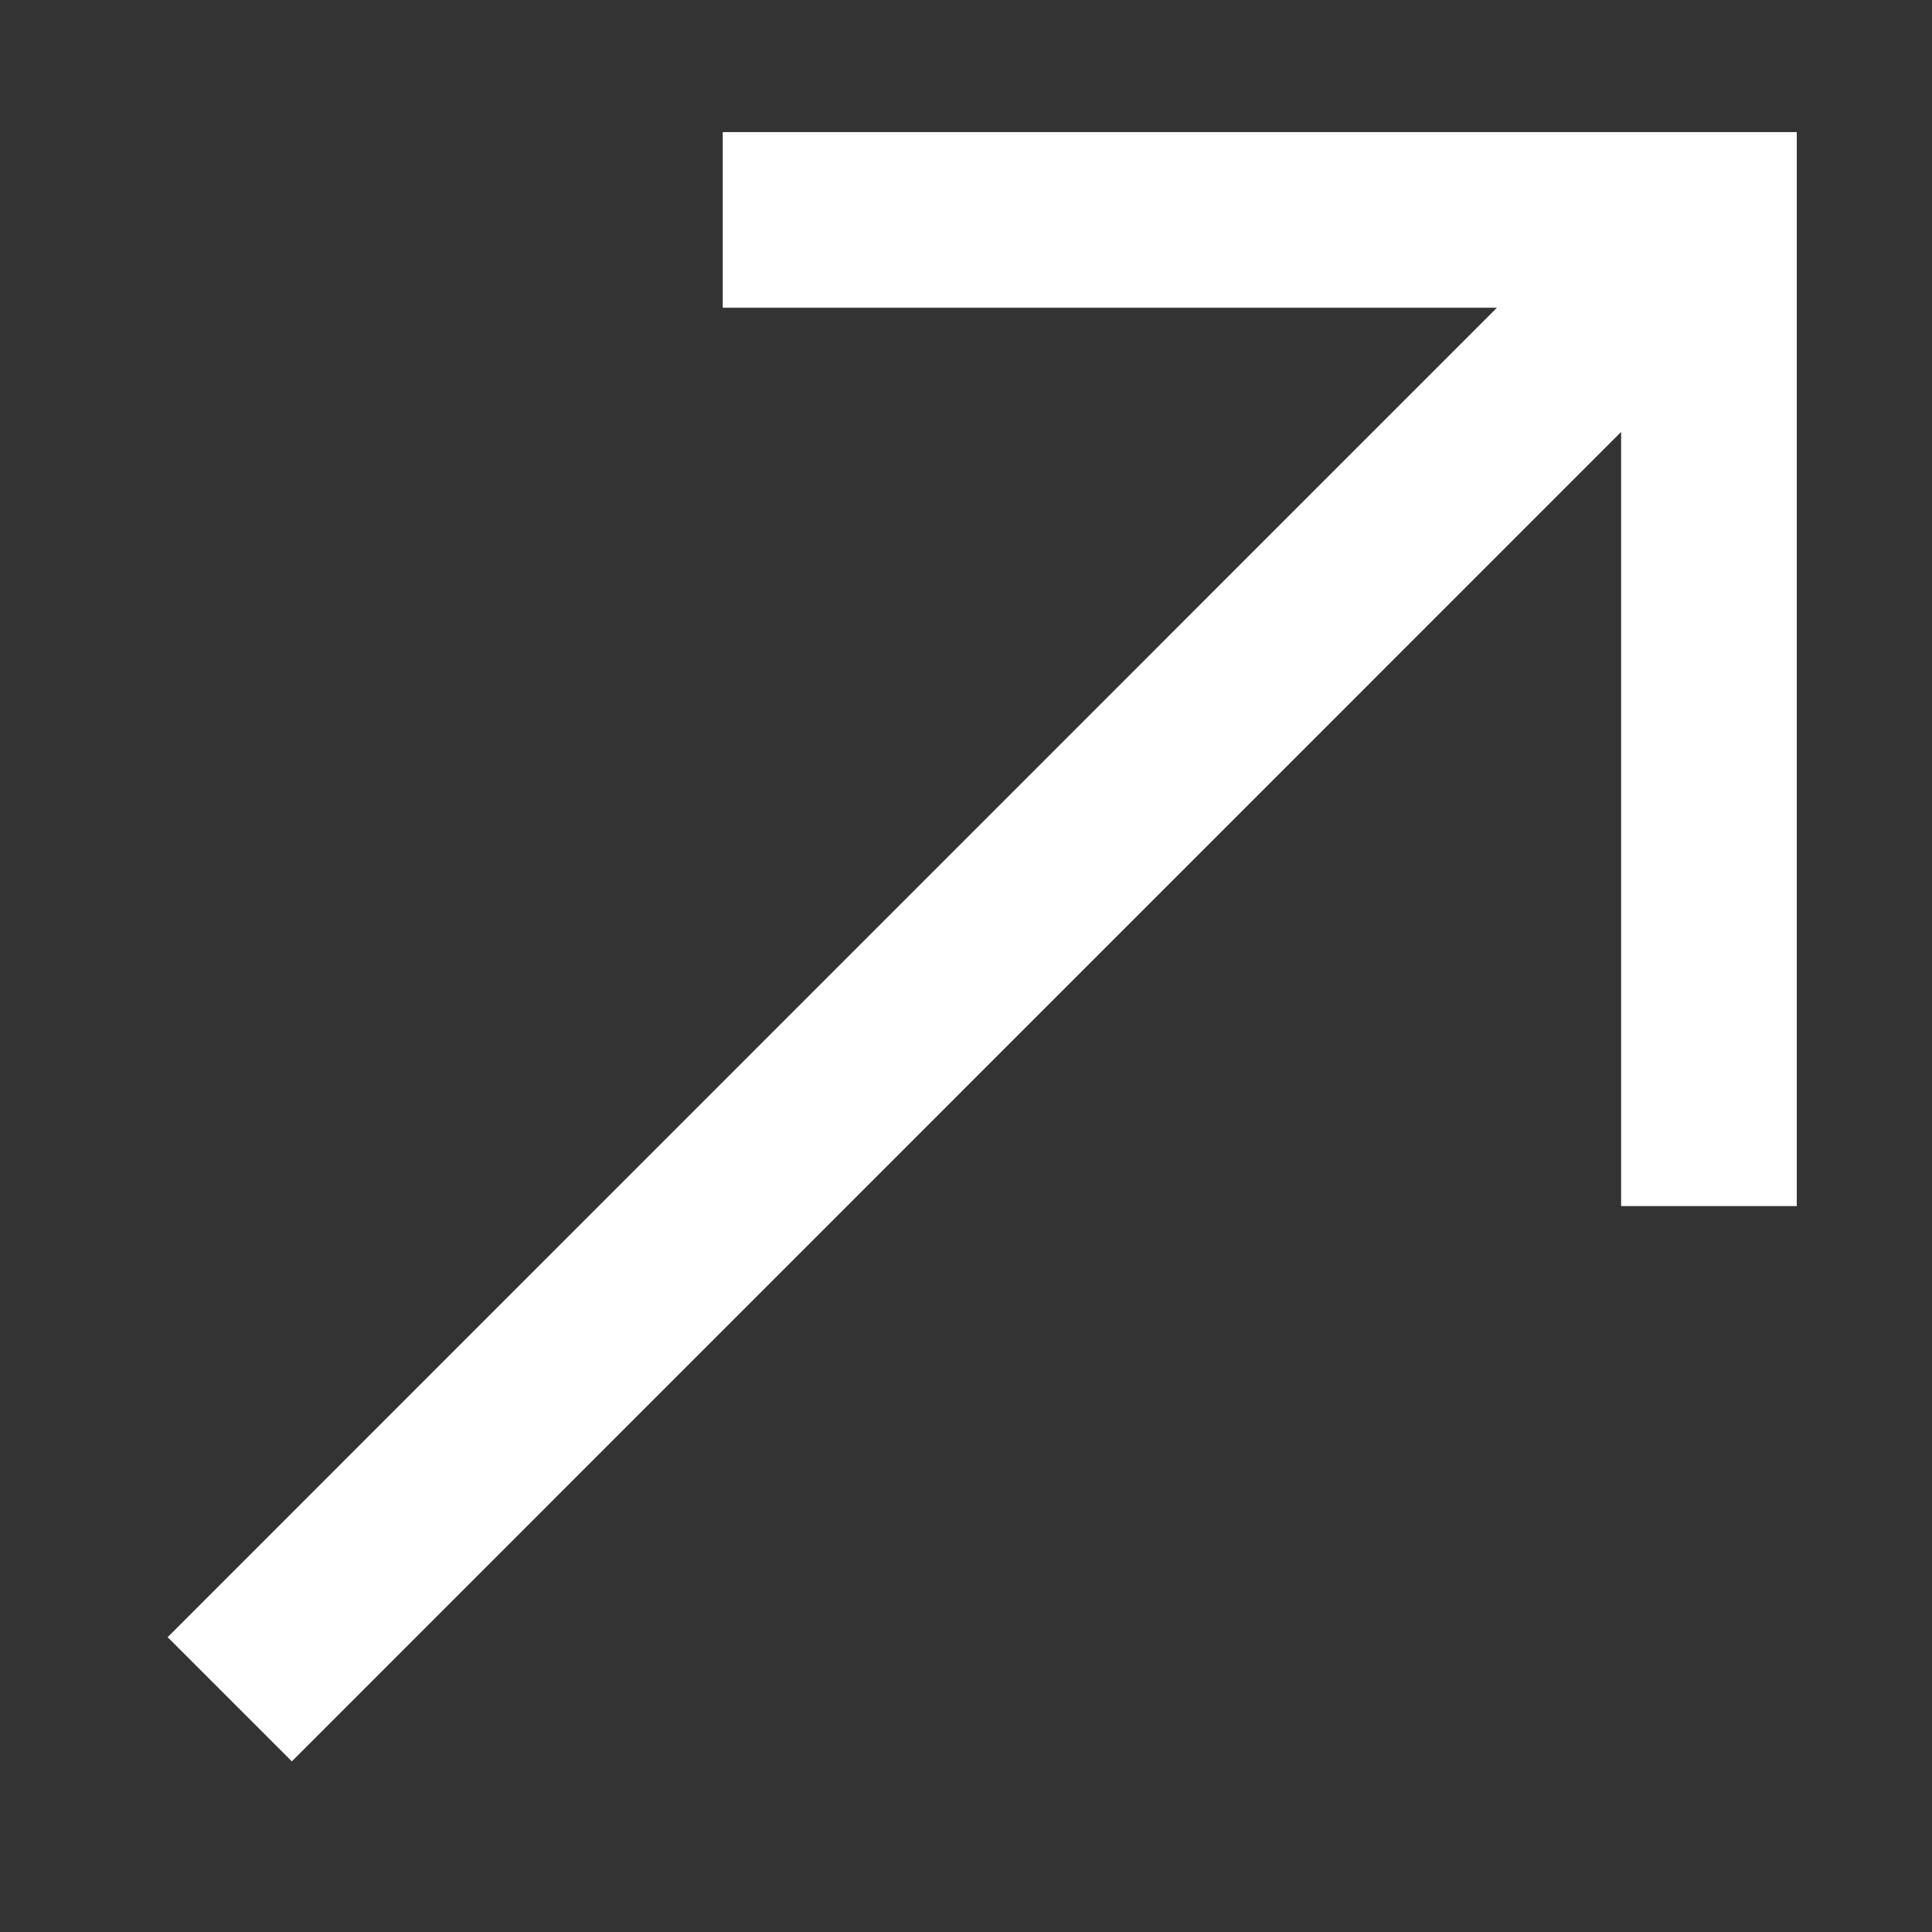
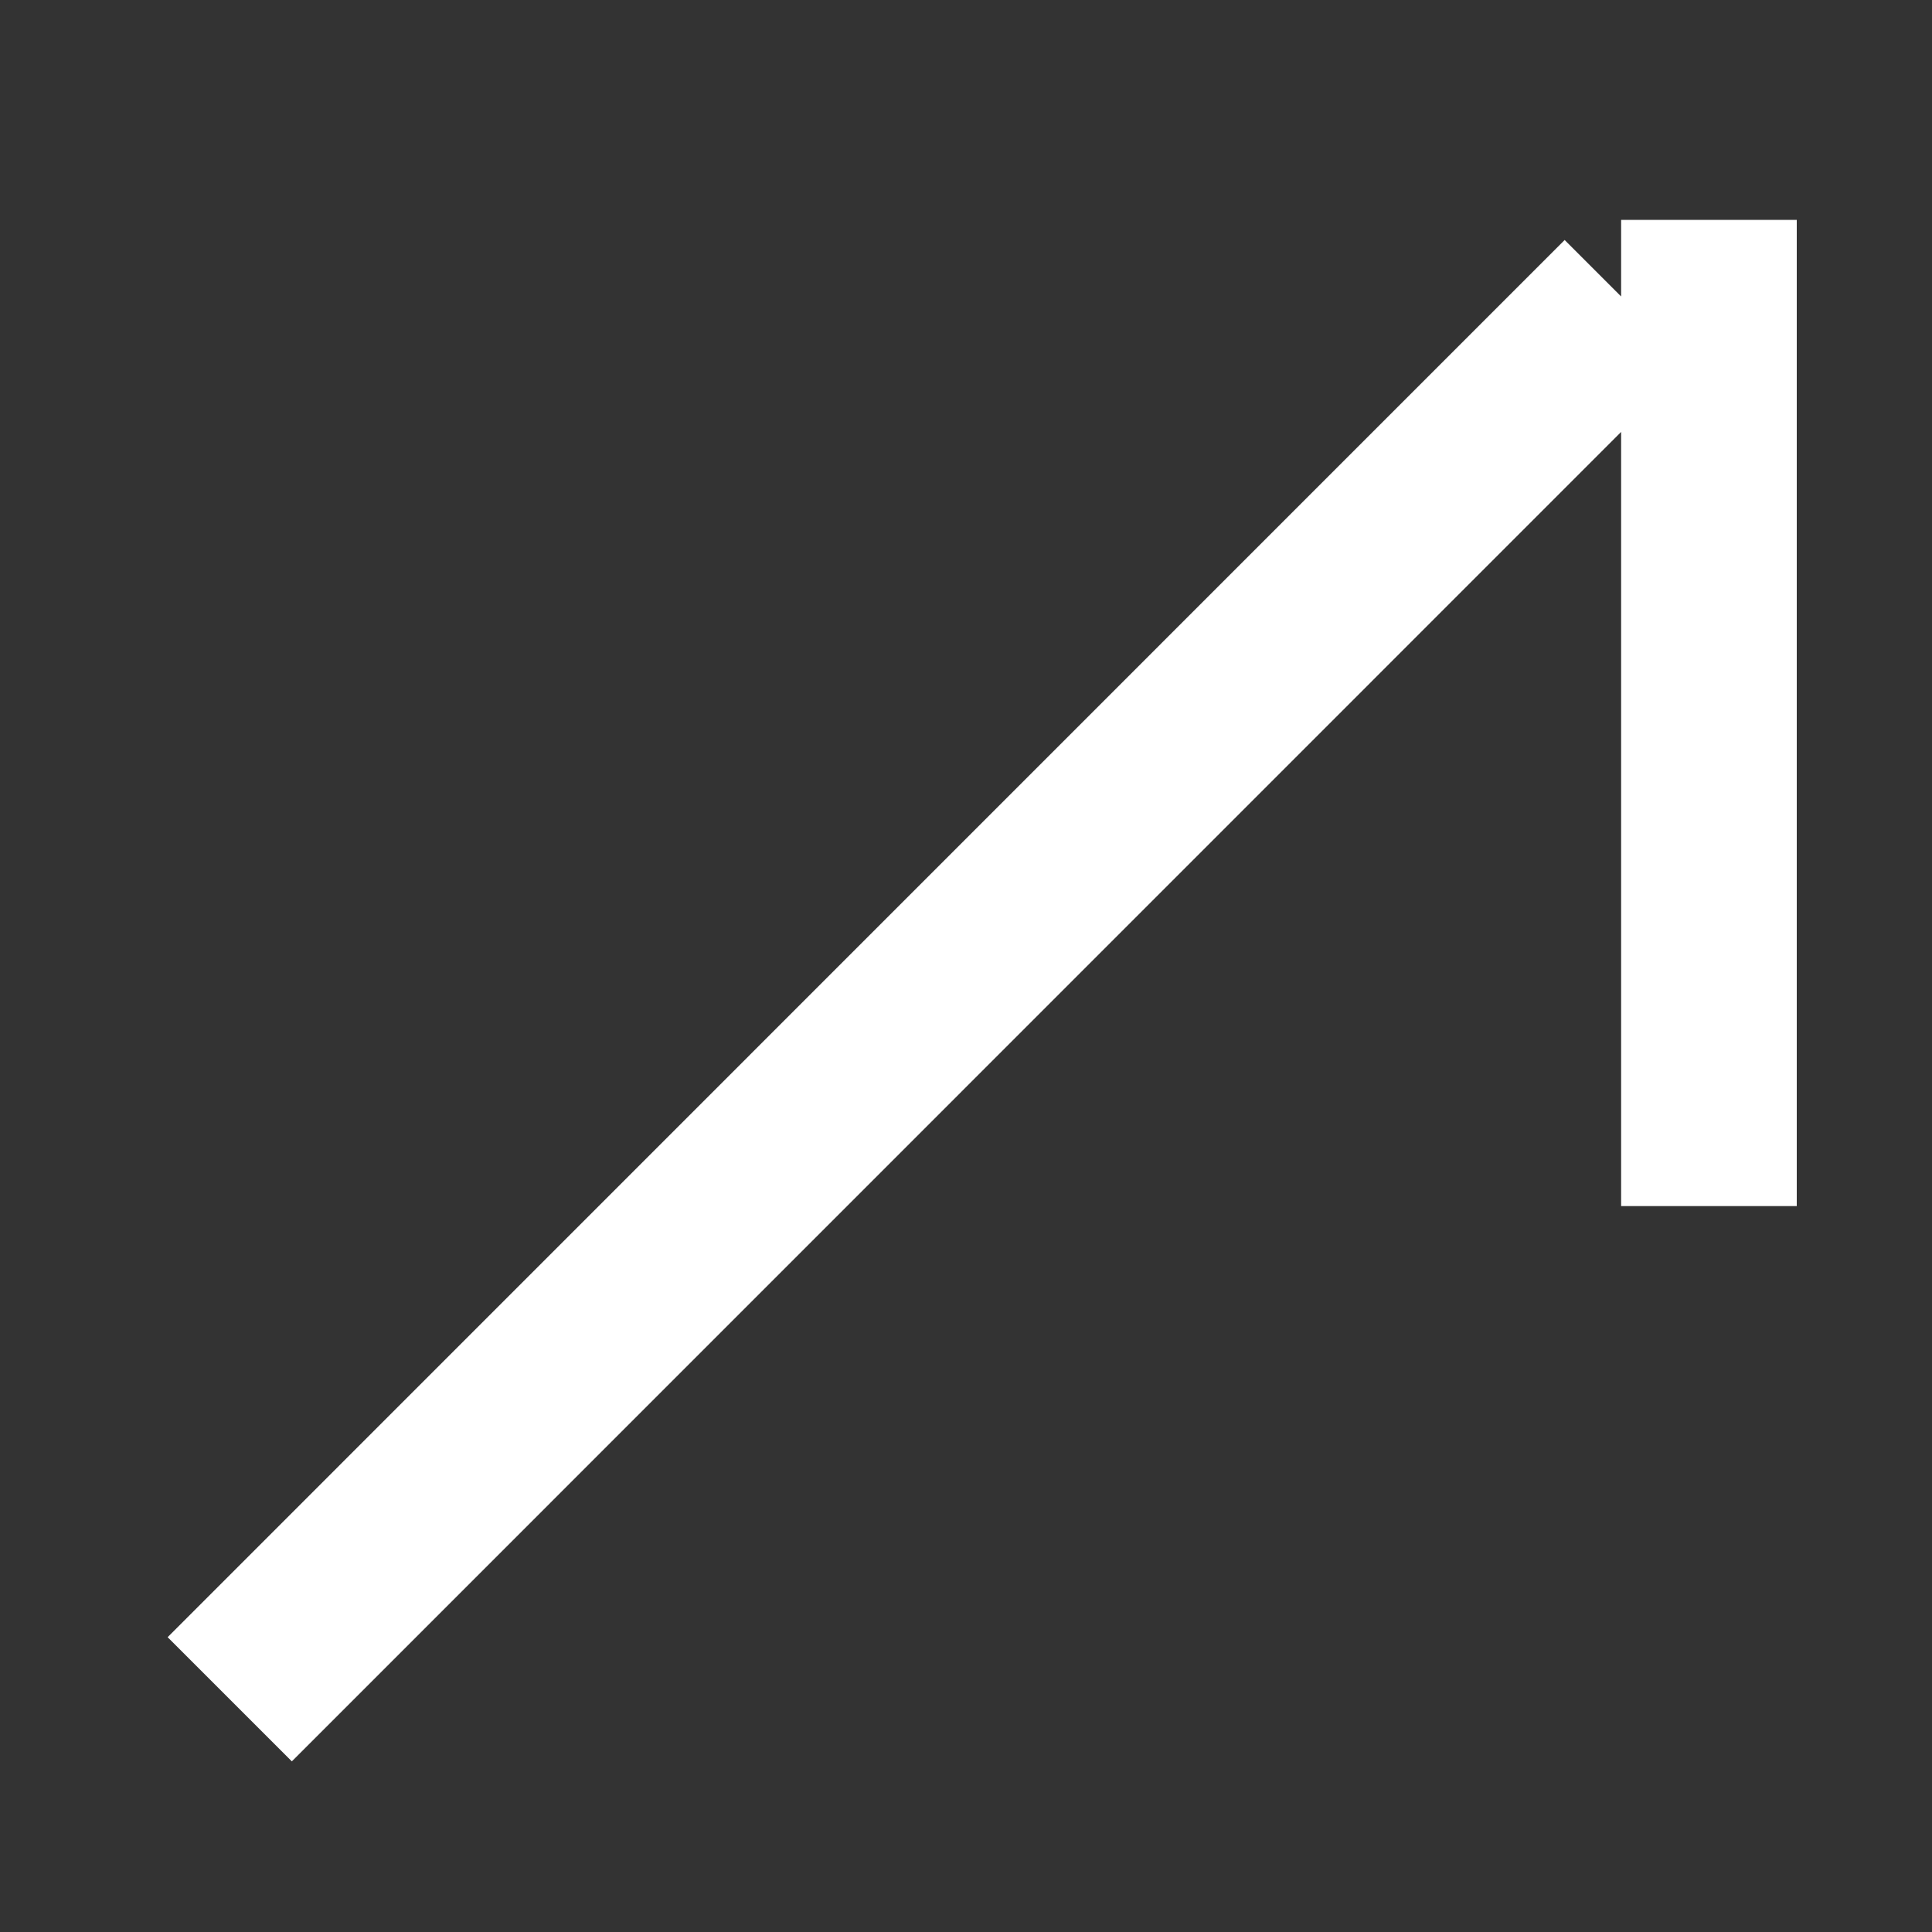
<svg xmlns="http://www.w3.org/2000/svg" width="11" height="11" viewBox="0 0 11 11" fill="none">
  <rect x="0" y="0" width="11" height="11" fill="#333333" stroke="none" />
-   <path d="M1.308 9.675L9.262 1.72M9.73 6.867V1.252H4.115" stroke="#fff" />
+   <path d="M1.308 9.675L9.262 1.72M9.73 6.867V1.252" stroke="#fff" />
</svg>